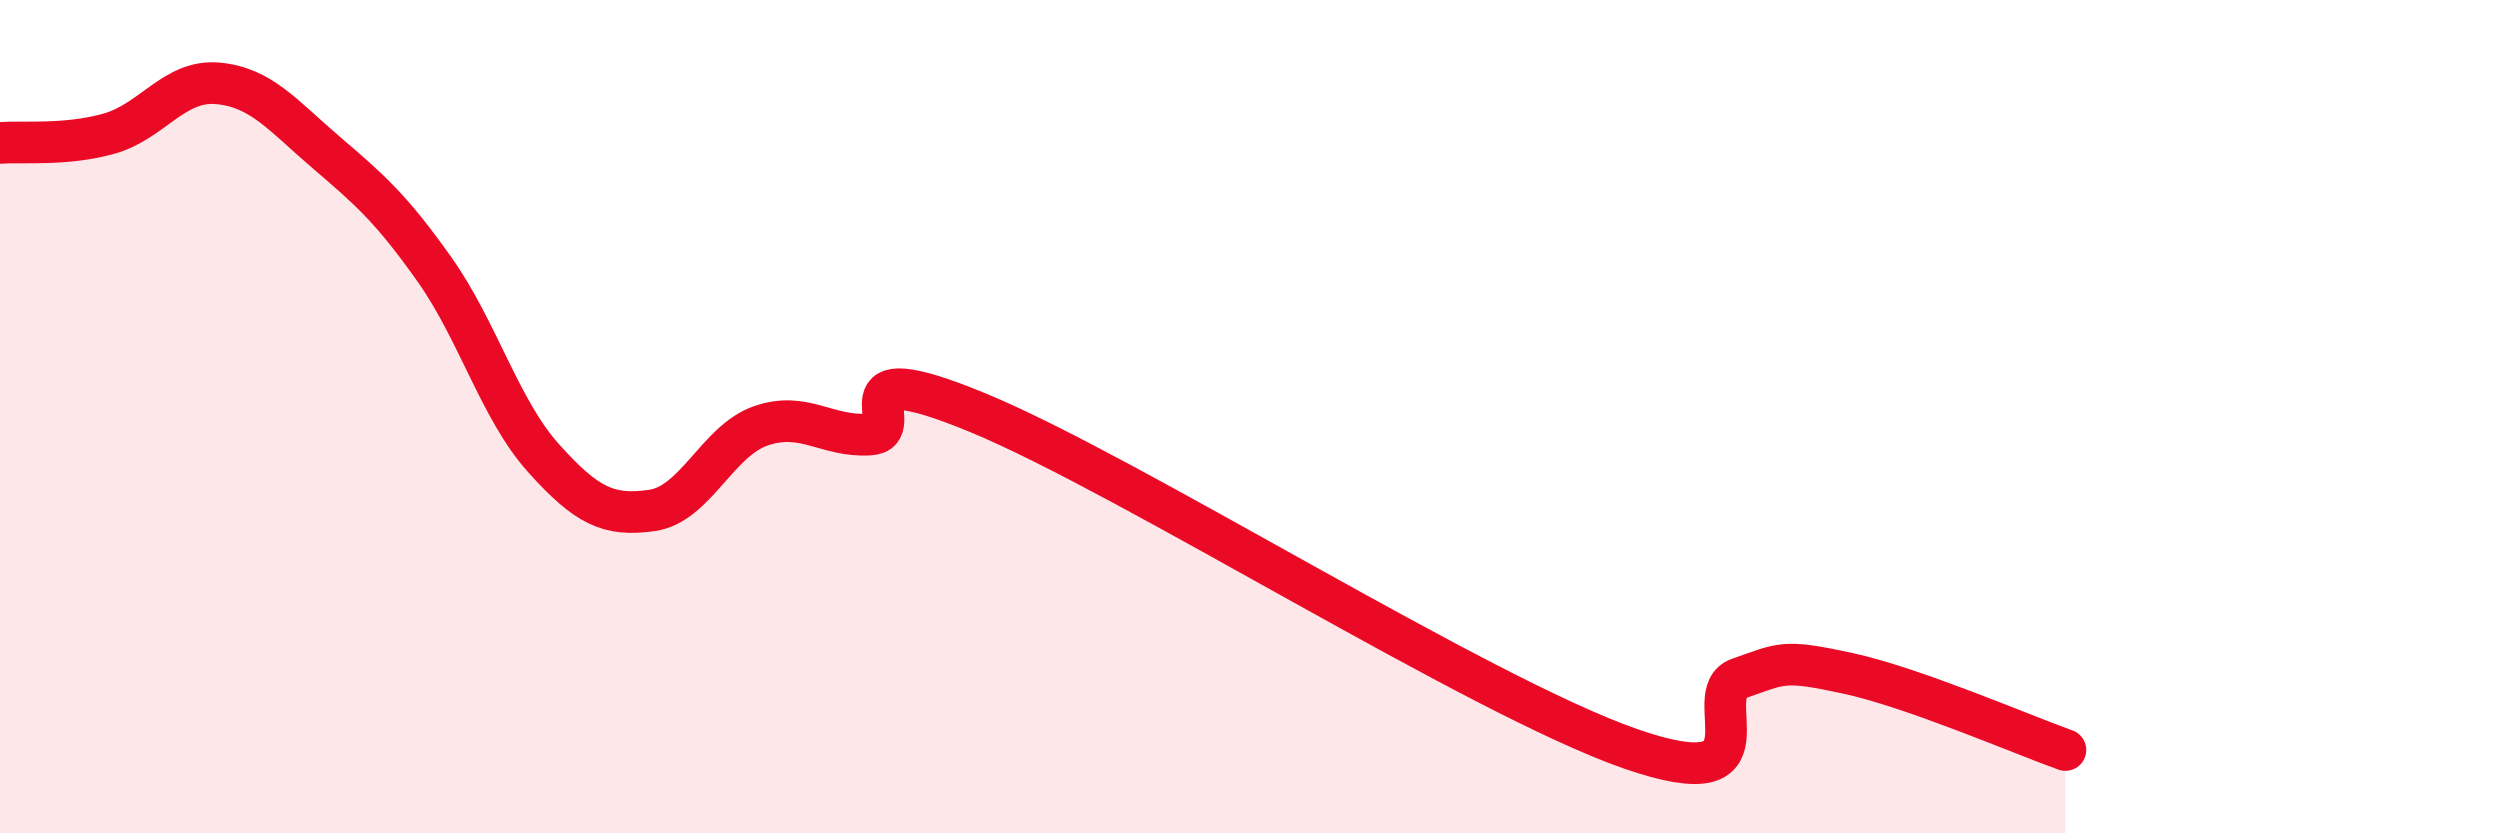
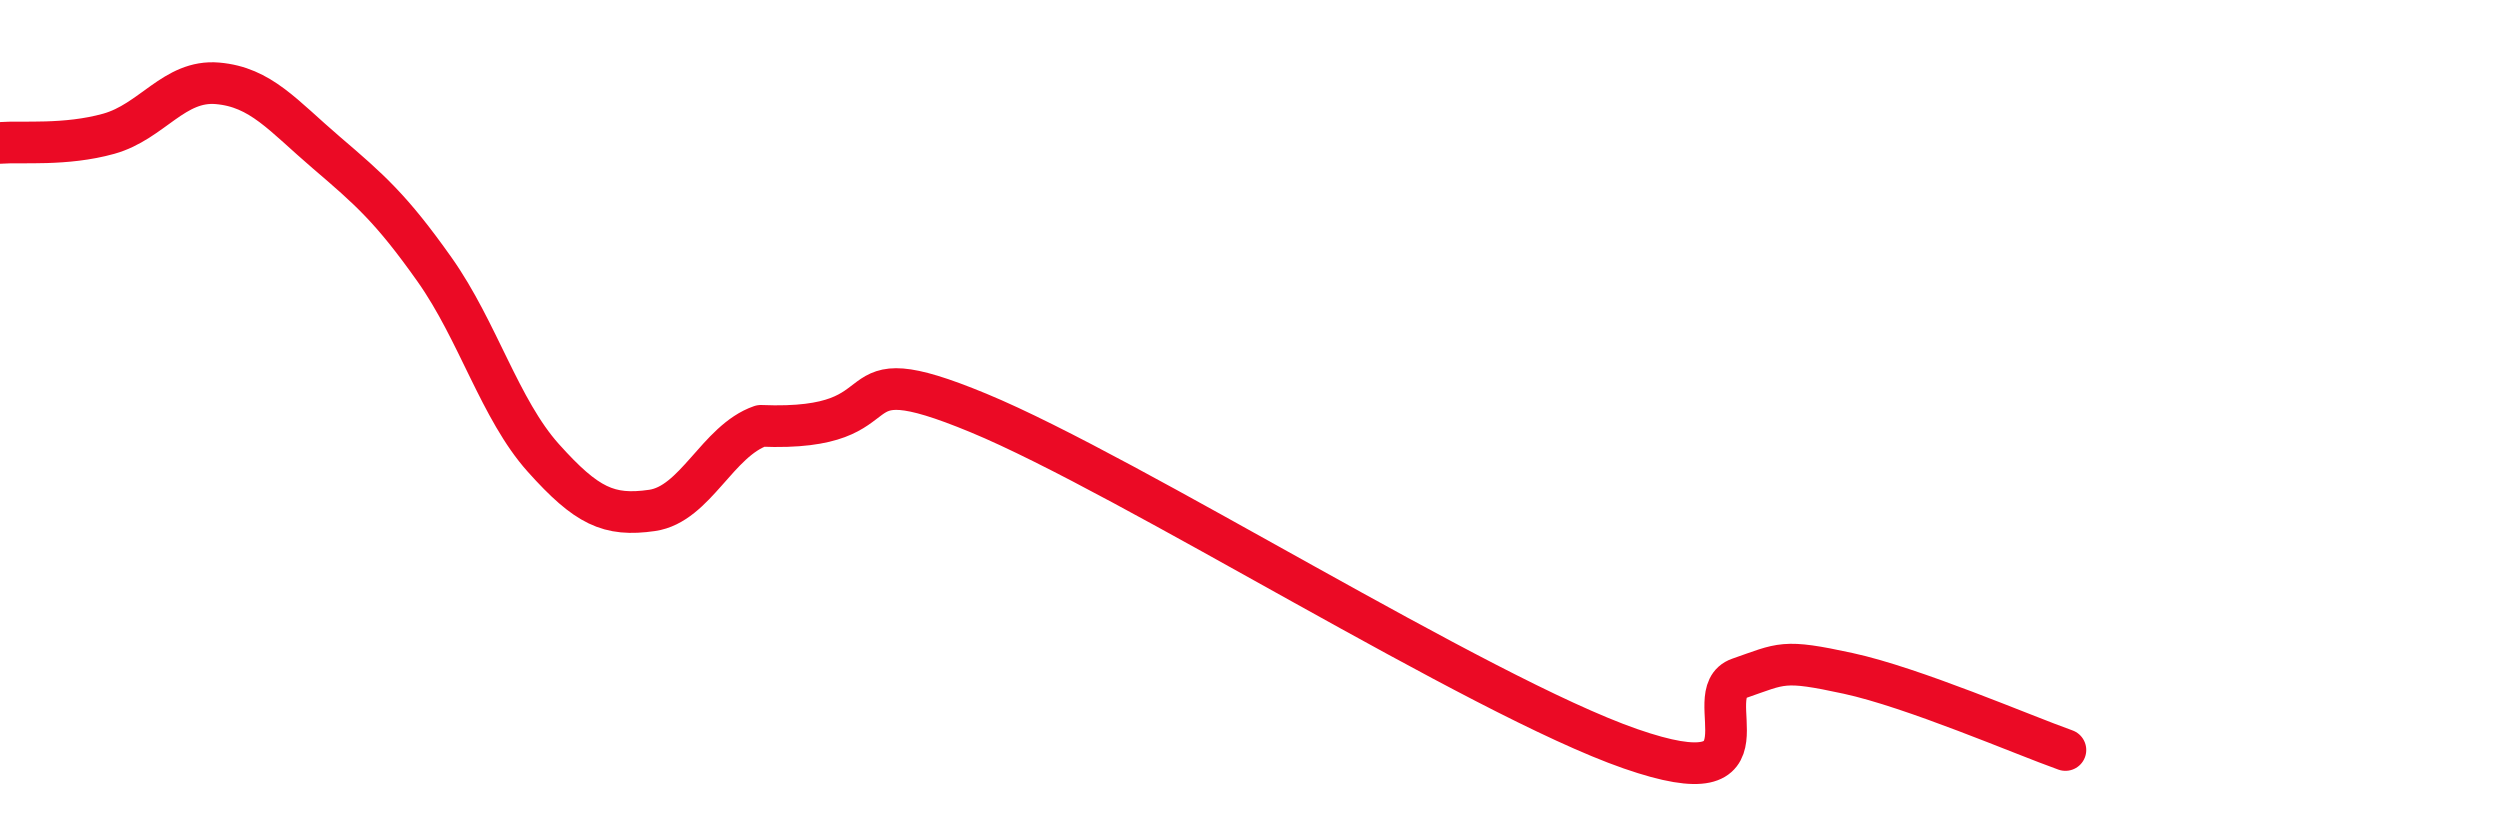
<svg xmlns="http://www.w3.org/2000/svg" width="60" height="20" viewBox="0 0 60 20">
-   <path d="M 0,3.43 C 0.52,3.39 1.57,3.5 2.61,3.21 C 3.65,2.92 4.18,1.91 5.22,2 C 6.26,2.09 6.79,2.77 7.83,3.66 C 8.87,4.55 9.39,5 10.43,6.47 C 11.47,7.94 12,9.83 13.04,10.99 C 14.08,12.15 14.61,12.4 15.65,12.25 C 16.69,12.1 17.22,10.58 18.26,10.22 C 19.3,9.86 19.83,10.49 20.87,10.43 C 21.91,10.37 19.83,8.4 23.48,9.91 C 27.13,11.42 35.48,16.7 39.13,17.97 C 42.78,19.24 40.7,16.64 41.74,16.28 C 42.78,15.92 42.78,15.82 44.35,16.16 C 45.92,16.5 48.53,17.63 49.57,18L49.57 20L0 20Z" fill="#EB0A25" opacity="0.1" stroke-linecap="round" stroke-linejoin="round" />
-   <path d="M 0,3.43 C 0.52,3.39 1.57,3.5 2.61,3.21 C 3.65,2.92 4.18,1.91 5.22,2 C 6.26,2.09 6.79,2.77 7.83,3.66 C 8.87,4.55 9.39,5 10.43,6.47 C 11.47,7.94 12,9.83 13.04,10.99 C 14.08,12.15 14.61,12.4 15.65,12.25 C 16.69,12.1 17.22,10.58 18.26,10.22 C 19.3,9.86 19.83,10.49 20.87,10.43 C 21.91,10.37 19.83,8.4 23.48,9.91 C 27.13,11.42 35.48,16.7 39.13,17.97 C 42.78,19.24 40.7,16.64 41.74,16.28 C 42.78,15.92 42.78,15.82 44.35,16.16 C 45.92,16.5 48.53,17.63 49.57,18" stroke="#EB0A25" stroke-width="1" fill="none" stroke-linecap="round" stroke-linejoin="round" />
+   <path d="M 0,3.43 C 0.52,3.39 1.57,3.5 2.61,3.21 C 3.65,2.92 4.18,1.91 5.22,2 C 6.26,2.09 6.79,2.77 7.83,3.66 C 8.87,4.55 9.39,5 10.43,6.47 C 11.47,7.94 12,9.83 13.04,10.99 C 14.08,12.15 14.61,12.4 15.65,12.25 C 16.69,12.1 17.22,10.58 18.26,10.22 C 21.91,10.37 19.83,8.4 23.48,9.91 C 27.13,11.42 35.48,16.7 39.13,17.97 C 42.78,19.24 40.7,16.64 41.74,16.28 C 42.78,15.92 42.78,15.82 44.35,16.16 C 45.92,16.5 48.53,17.63 49.57,18" stroke="#EB0A25" stroke-width="1" fill="none" stroke-linecap="round" stroke-linejoin="round" />
</svg>